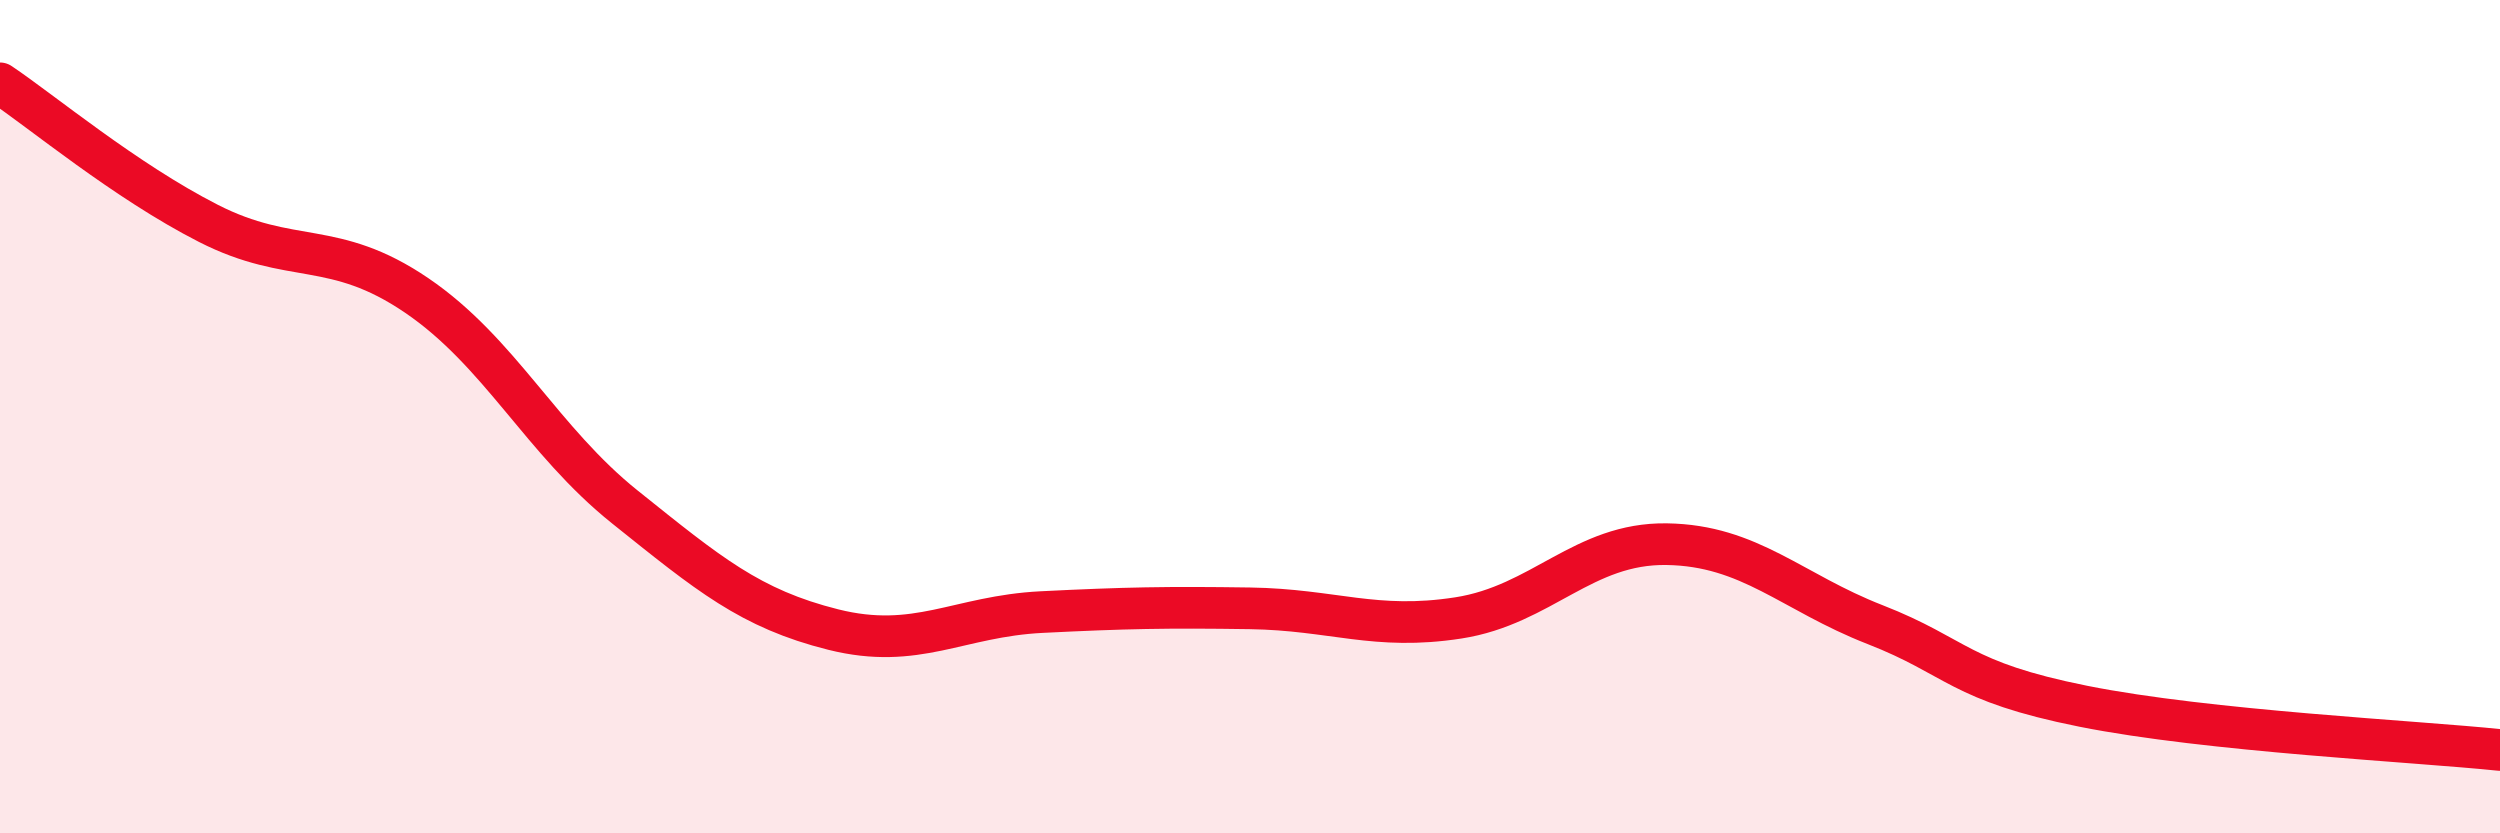
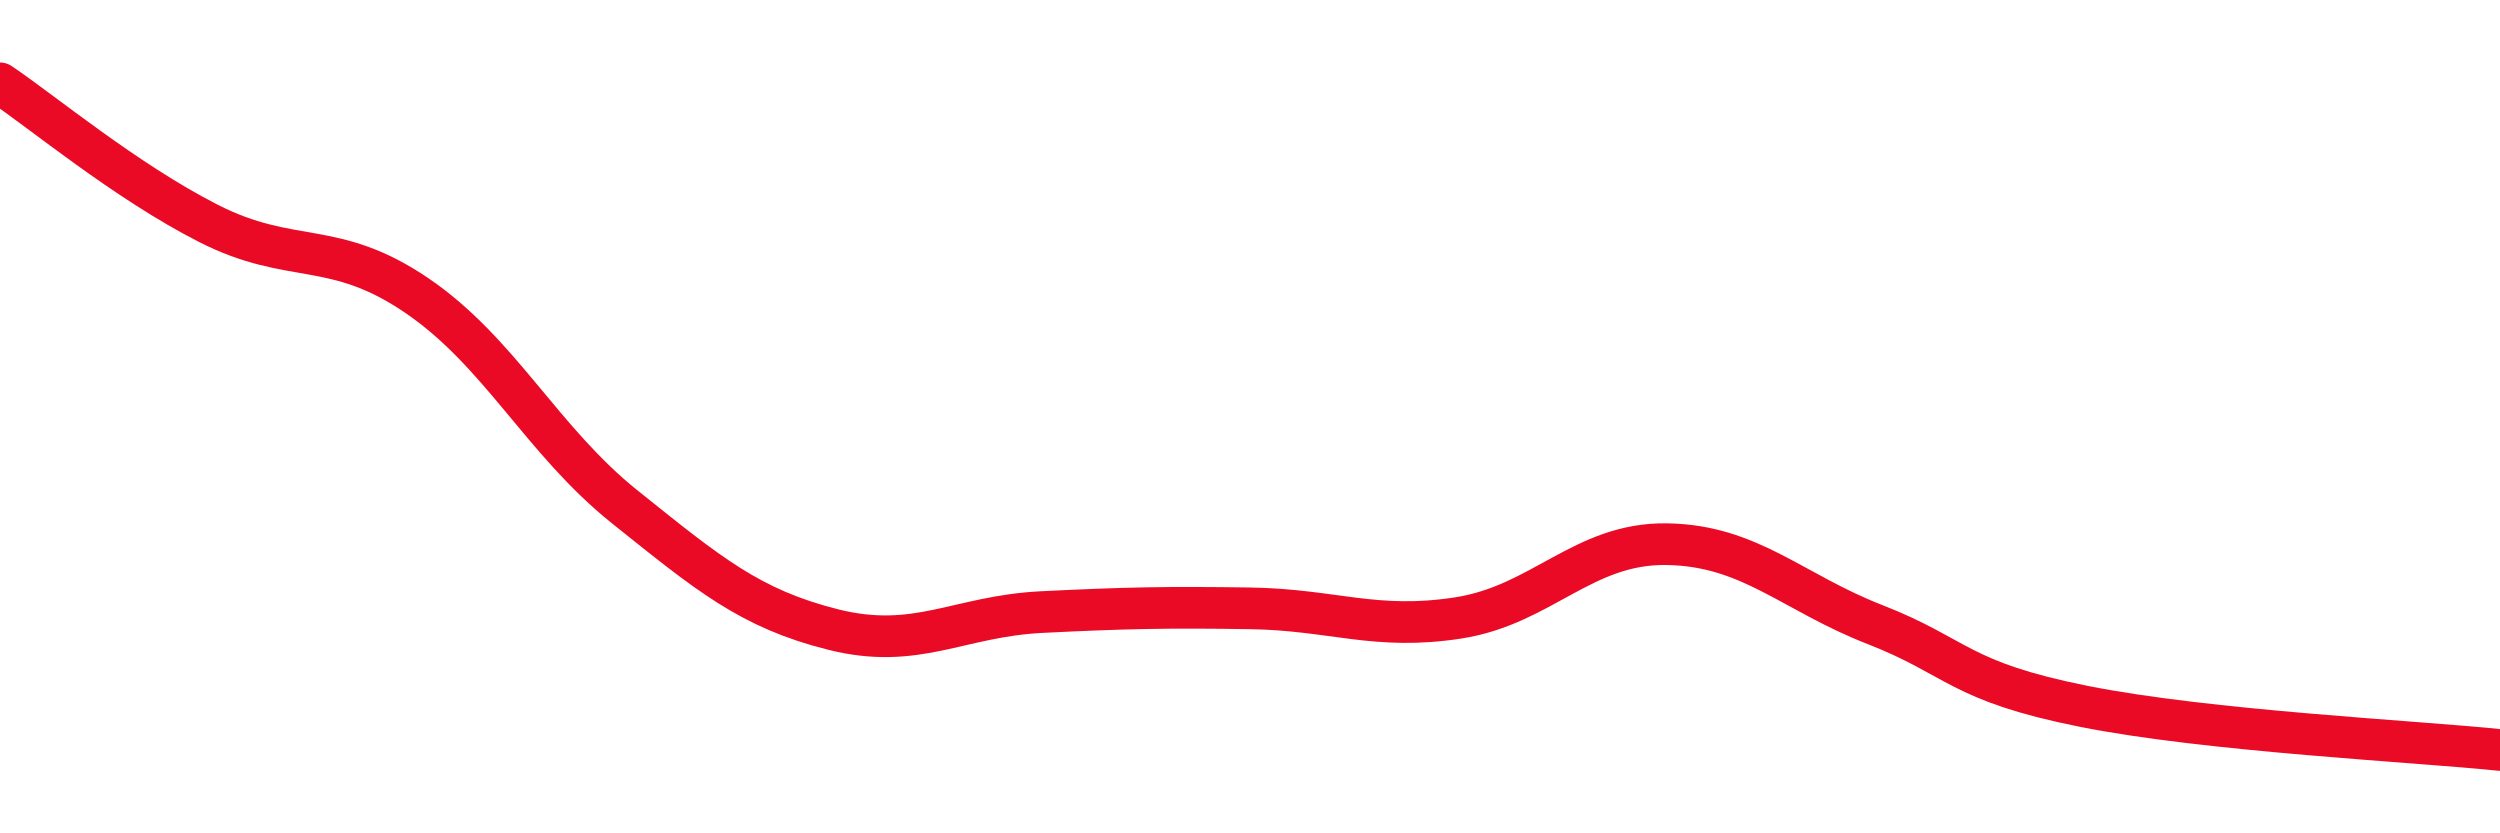
<svg xmlns="http://www.w3.org/2000/svg" width="60" height="20" viewBox="0 0 60 20">
-   <path d="M 0,2 C 1,2.67 3,4.34 5,5.36 C 7,6.38 8,5.73 10,7.09 C 12,8.45 13,10.57 15,12.17 C 17,13.77 18,14.61 20,15.11 C 22,15.61 23,14.79 25,14.69 C 27,14.59 28,14.57 30,14.6 C 32,14.63 33,15.14 35,14.83 C 37,14.52 38,13.03 40,13.06 C 42,13.09 43,14.21 45,14.99 C 47,15.77 47,16.35 50,16.95 C 53,17.55 58,17.79 60,18L60 20L0 20Z" fill="#EB0A25" opacity="0.1" stroke-linecap="round" stroke-linejoin="round" />
  <path d="M 0,2 C 1,2.67 3,4.34 5,5.36 C 7,6.38 8,5.73 10,7.09 C 12,8.45 13,10.57 15,12.17 C 17,13.77 18,14.61 20,15.11 C 22,15.61 23,14.79 25,14.69 C 27,14.59 28,14.57 30,14.6 C 32,14.63 33,15.14 35,14.83 C 37,14.52 38,13.03 40,13.06 C 42,13.09 43,14.21 45,14.99 C 47,15.77 47,16.35 50,16.95 C 53,17.55 58,17.79 60,18" stroke="#EB0A25" stroke-width="1" fill="none" stroke-linecap="round" stroke-linejoin="round" />
</svg>